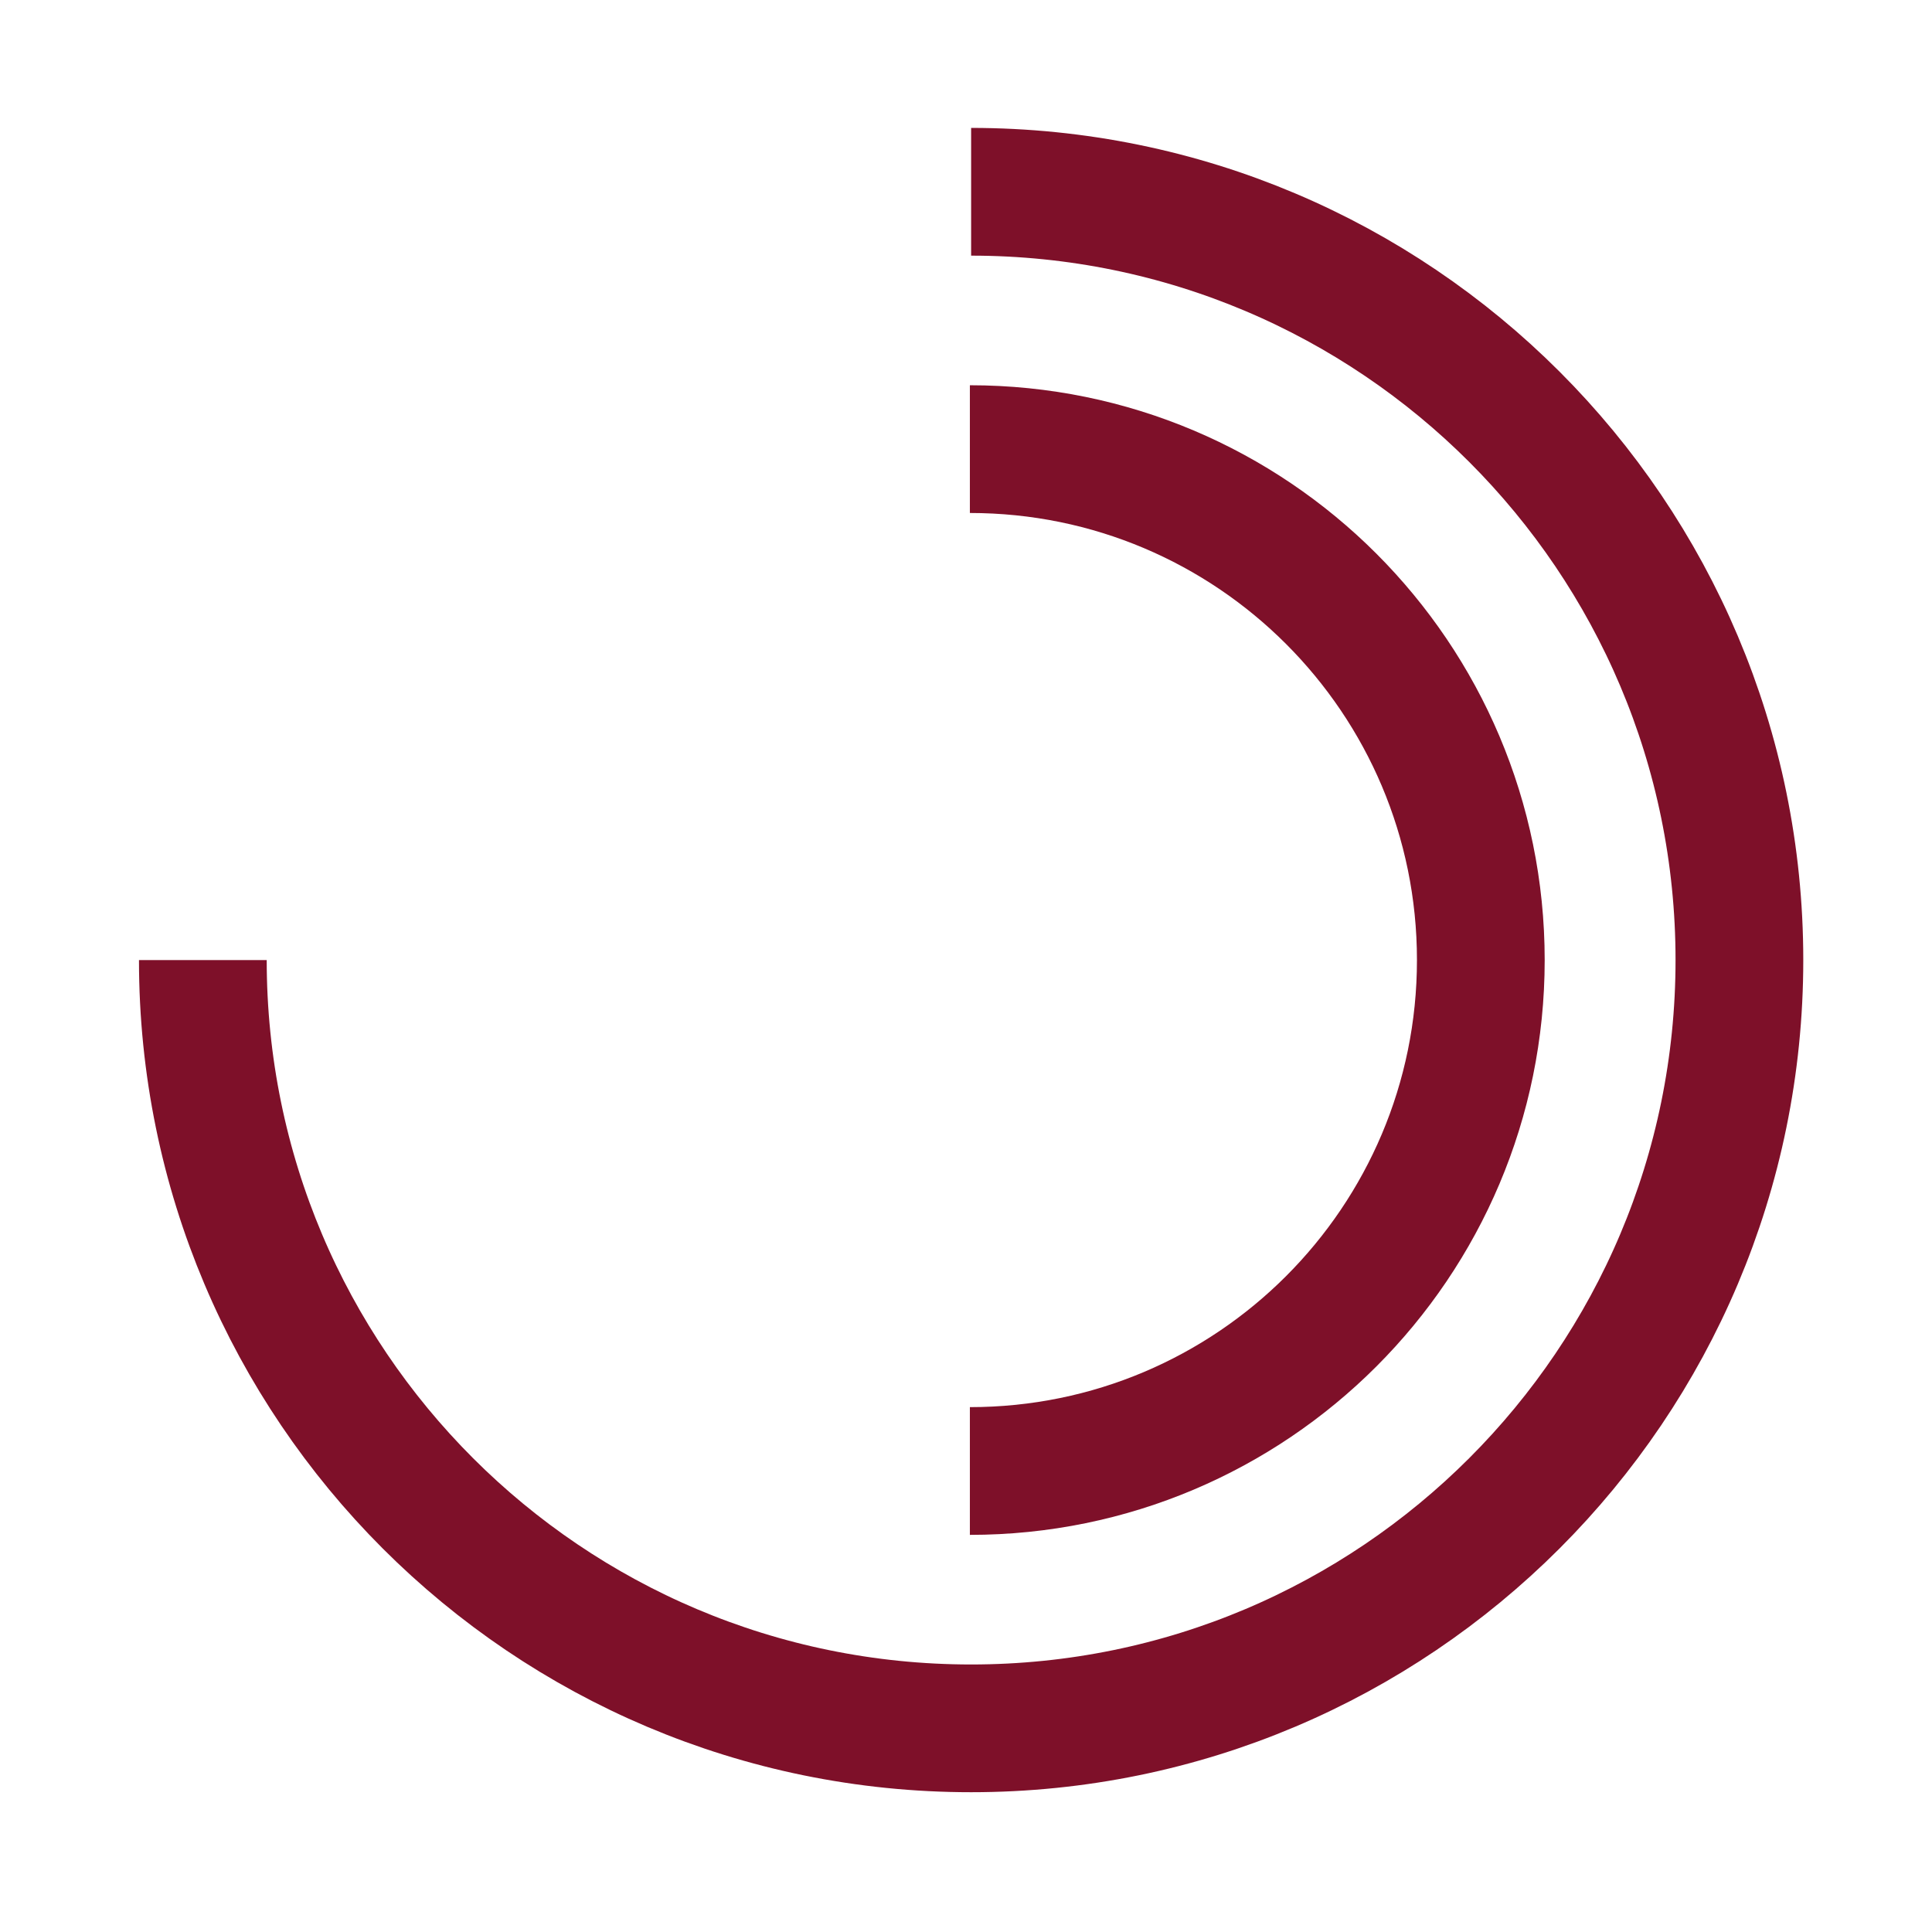
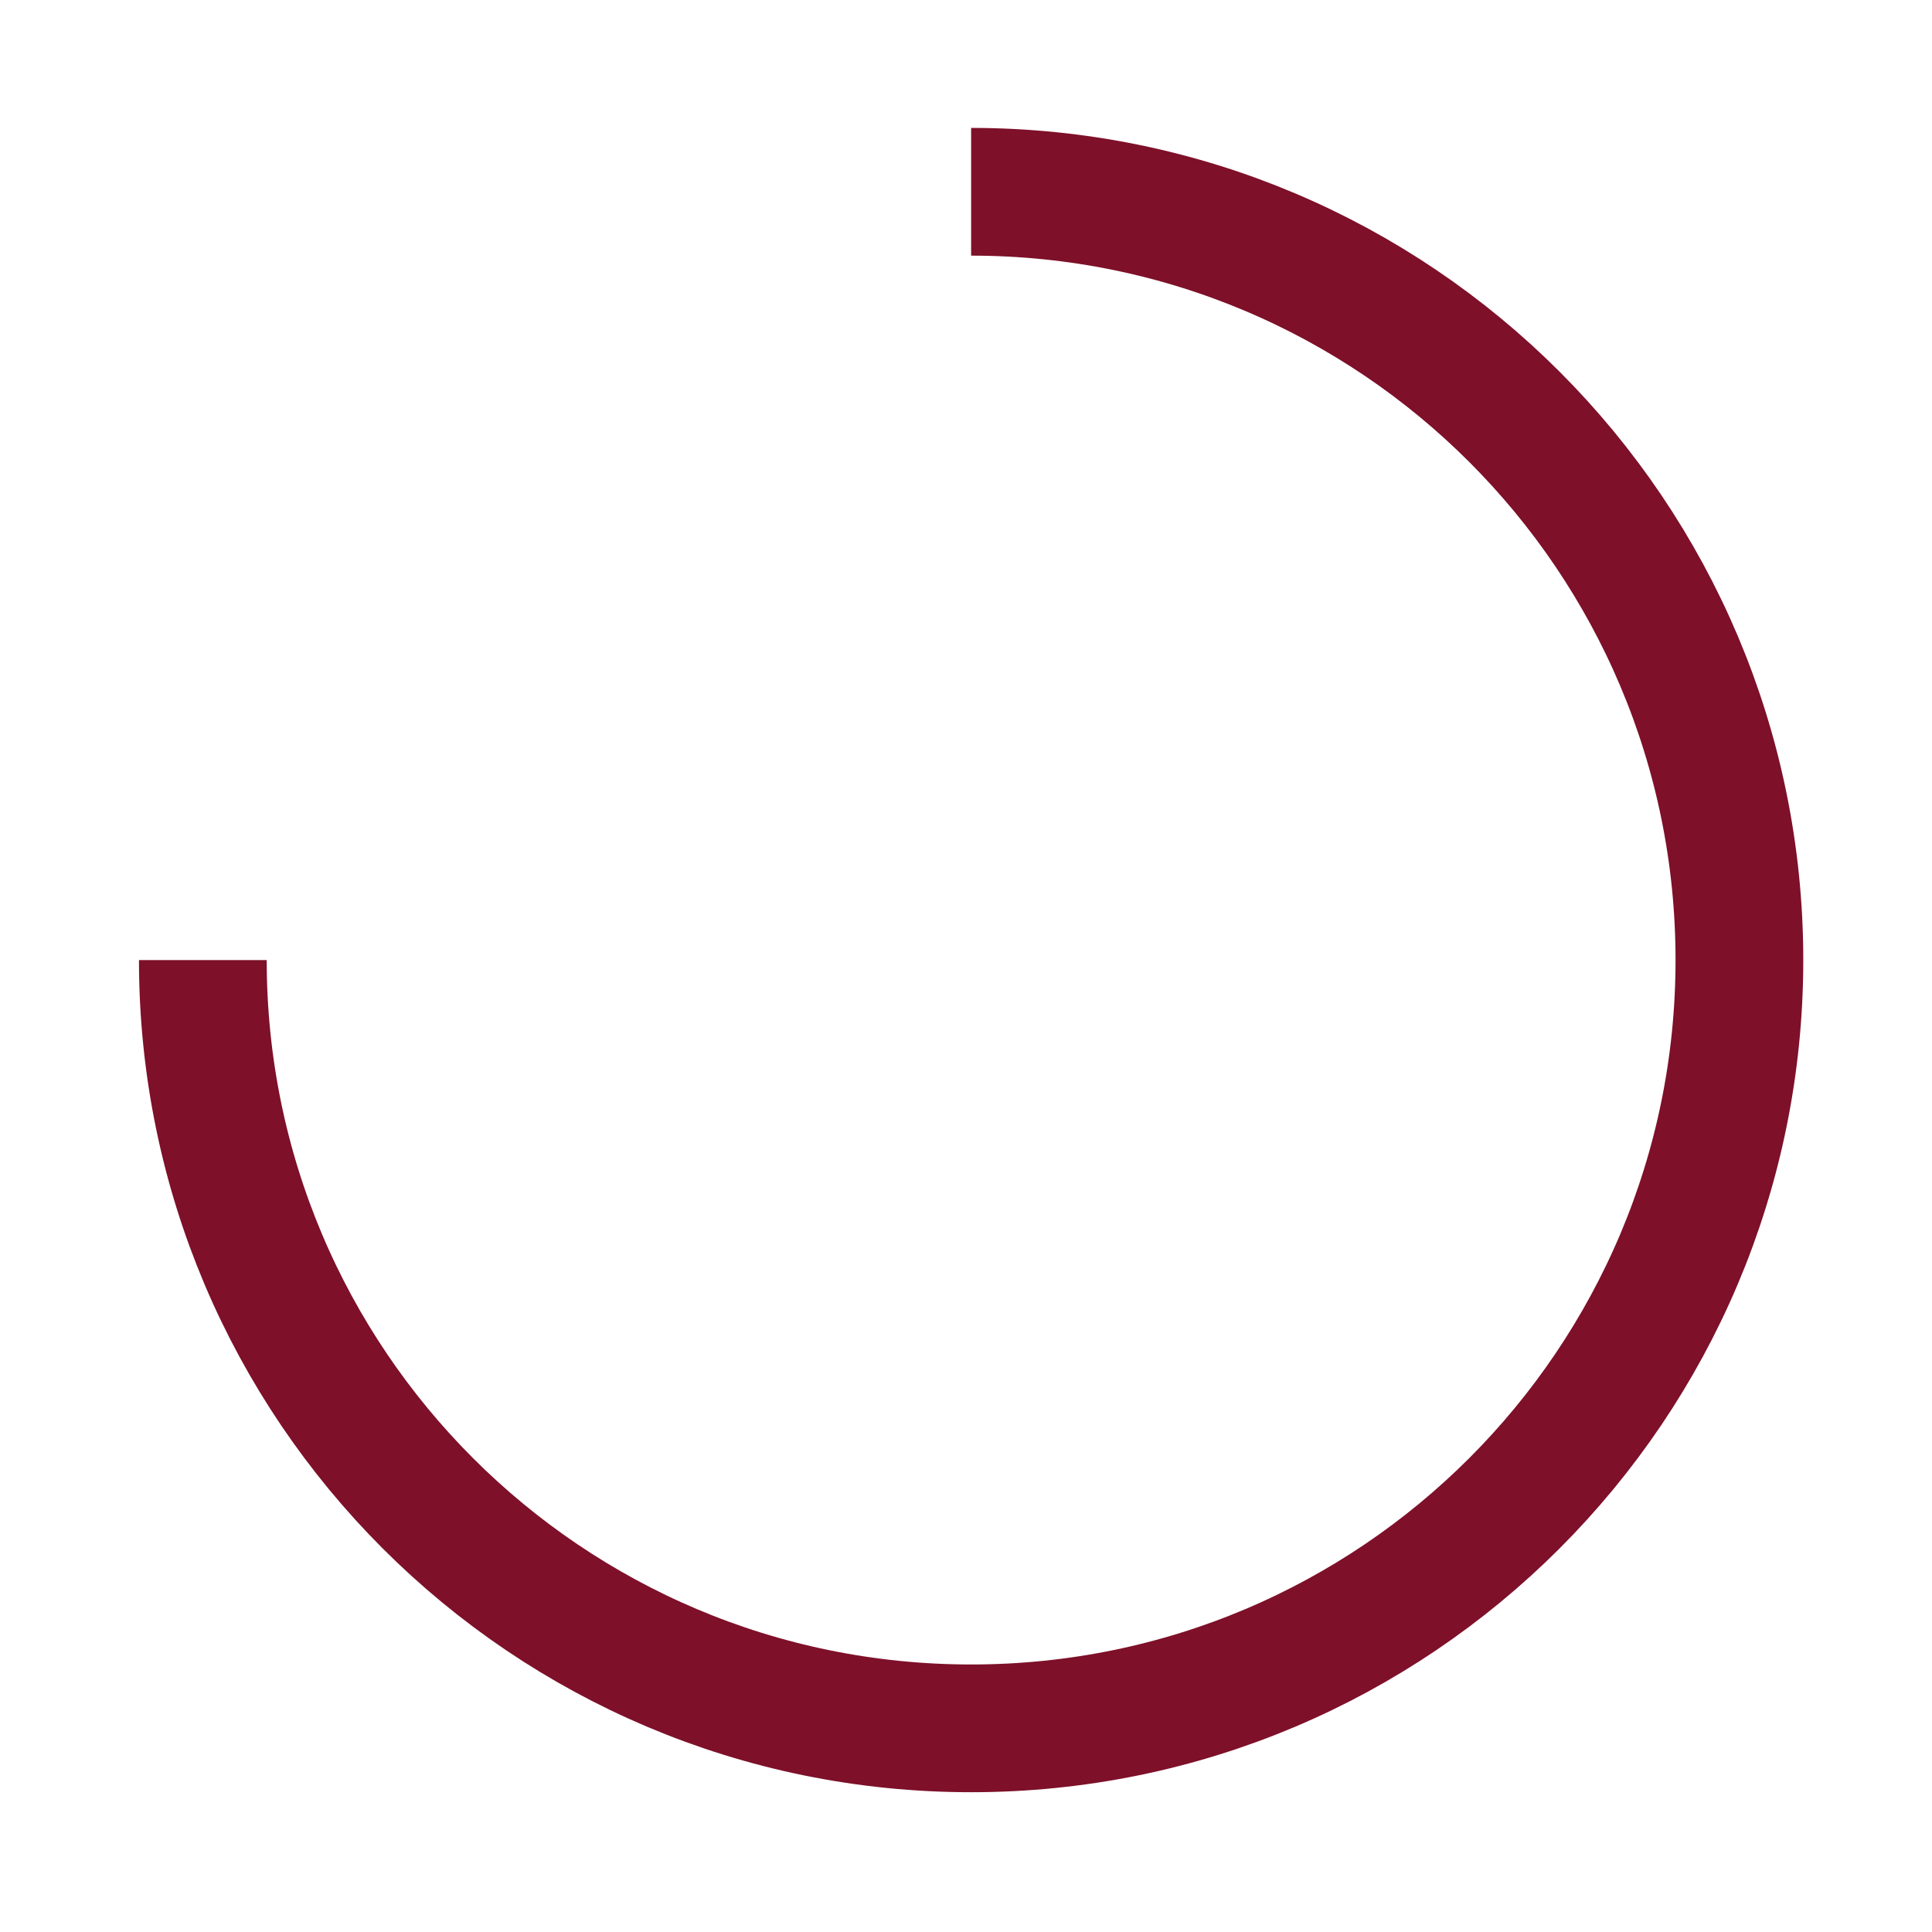
<svg xmlns="http://www.w3.org/2000/svg" width="121" height="121" viewBox="0 0 121 121" fill="none">
-   <path d="M60.743 92.128C78.416 92.128 92.743 77.801 92.743 60.128C92.743 42.455 78.416 28.128 60.743 28.128" stroke="#7E1029" stroke-width="8" />
  <path d="M12.704 60.128C12.704 86.702 34.247 108.245 60.821 108.245C87.395 108.245 108.938 86.702 108.938 60.128C108.938 33.553 87.395 12.011 60.821 12.011" stroke="#7E1029" stroke-width="8" />
</svg>